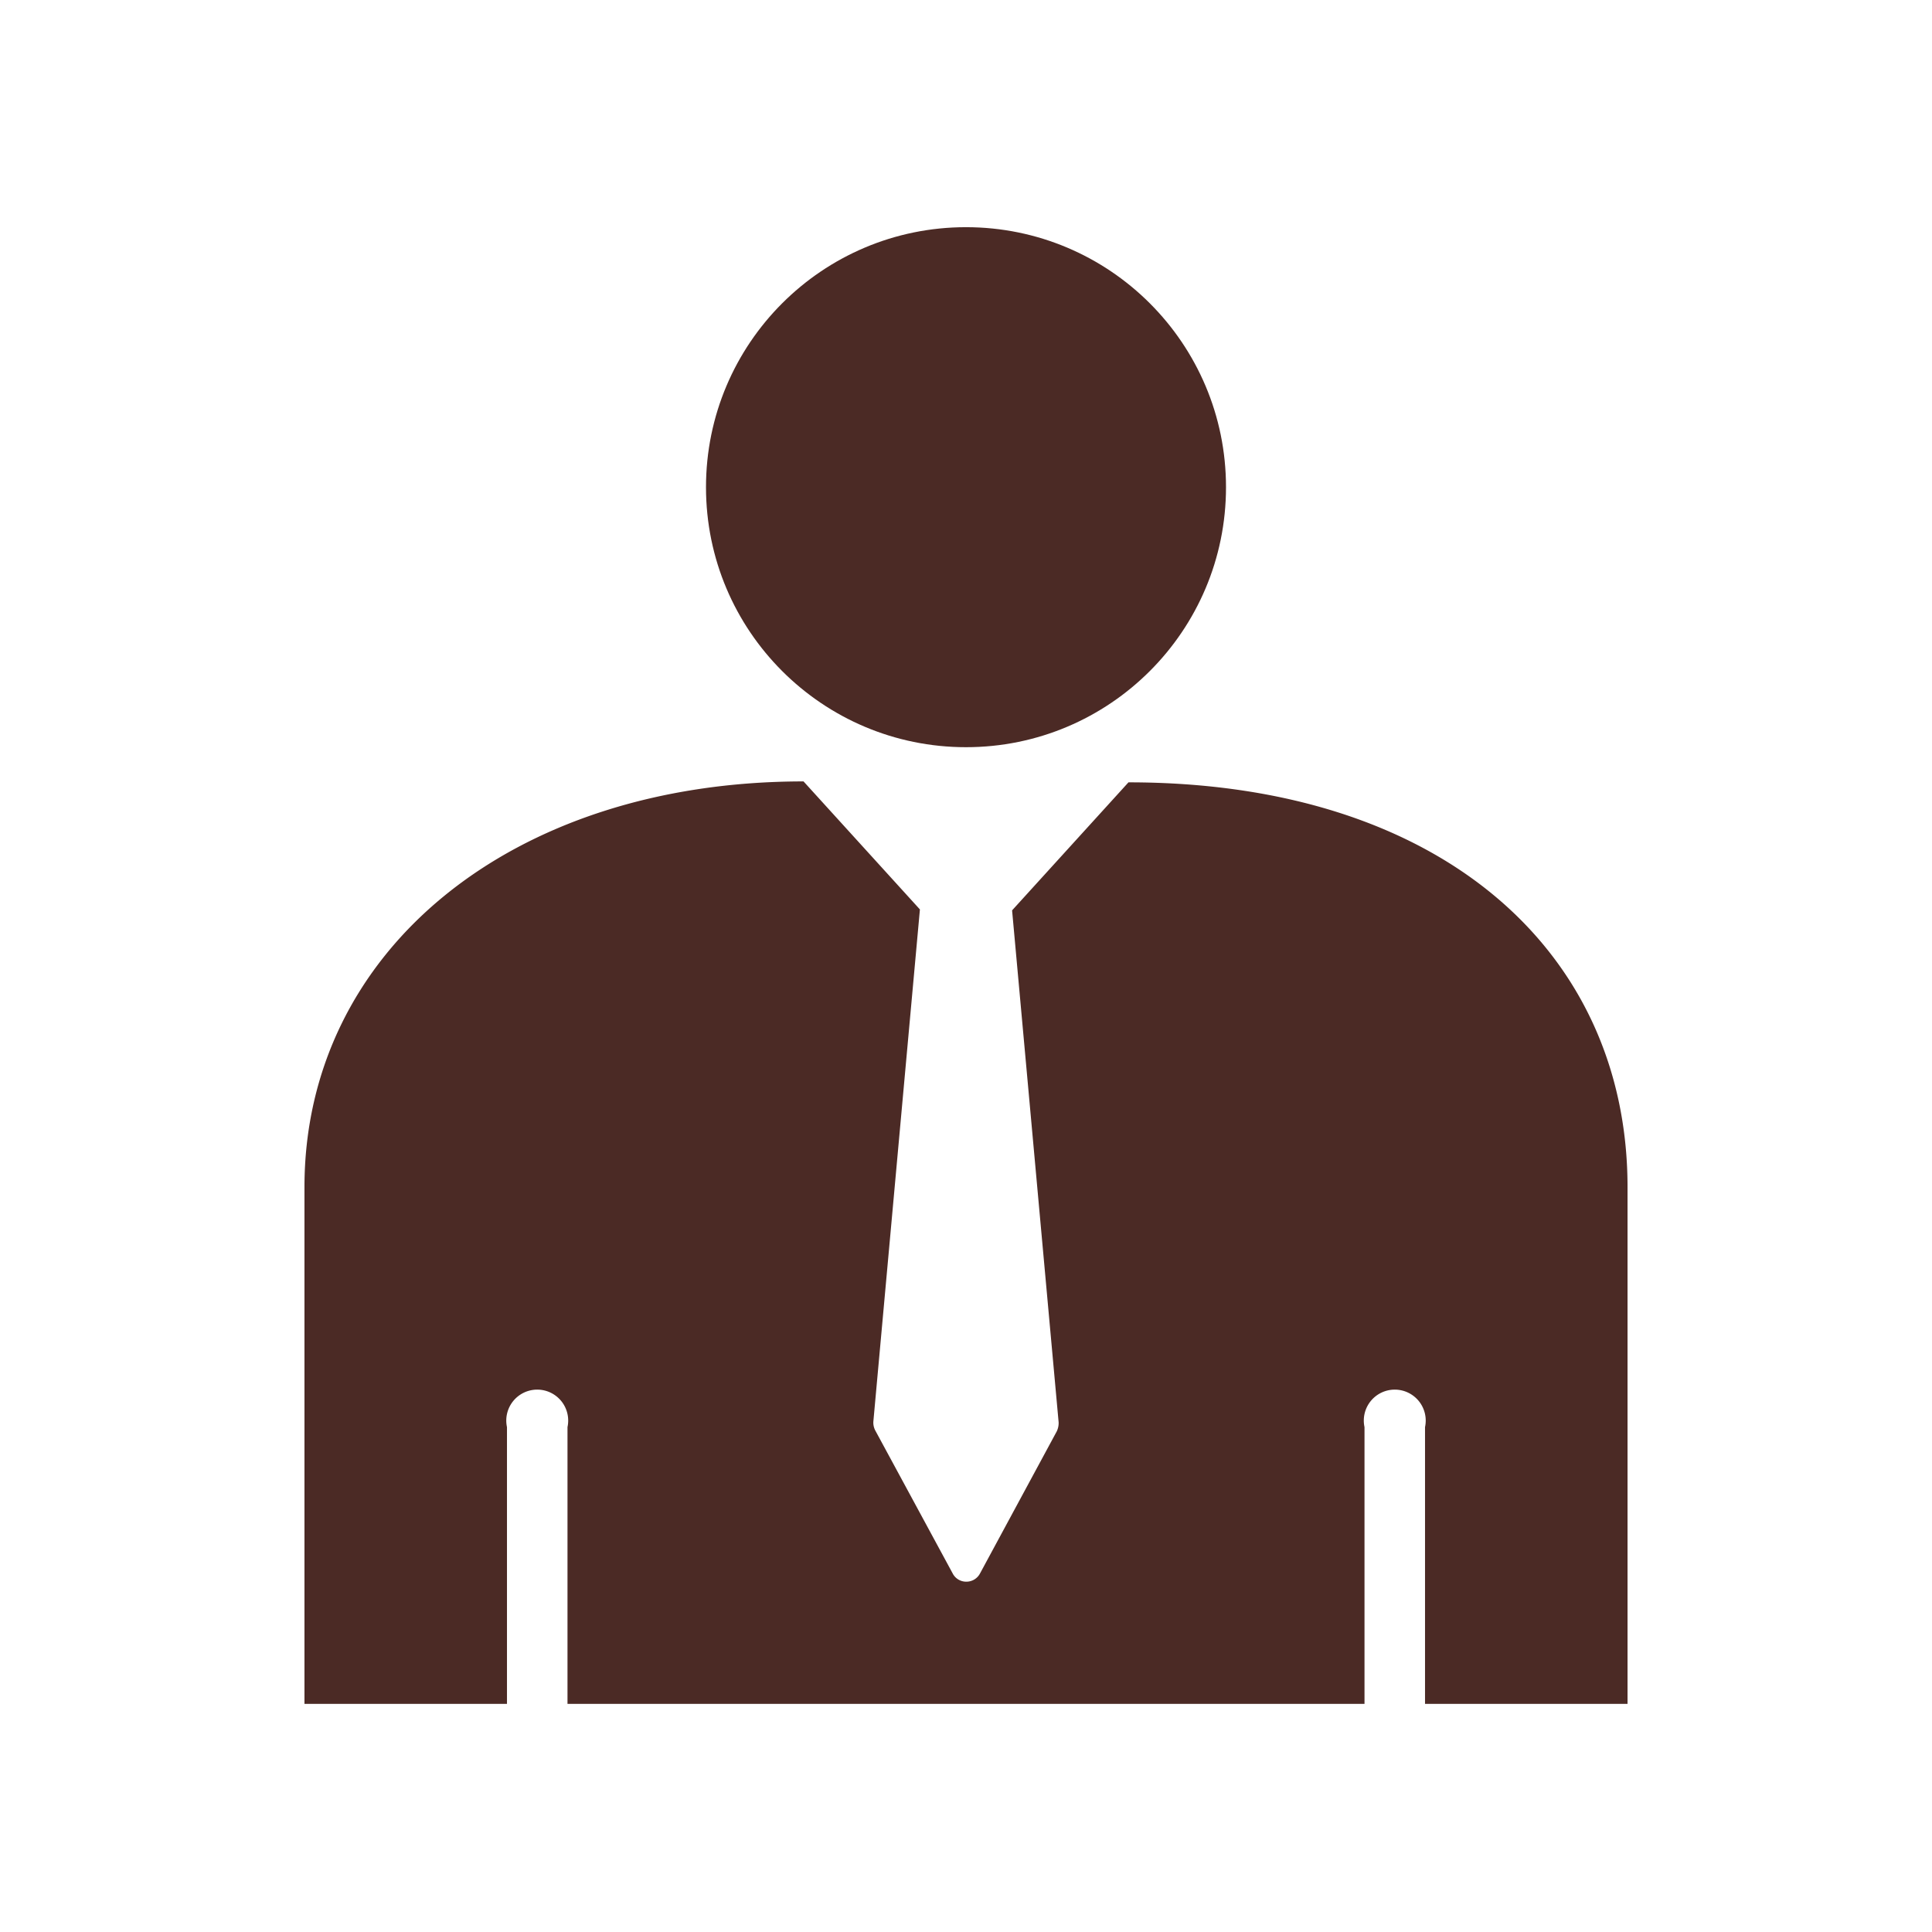
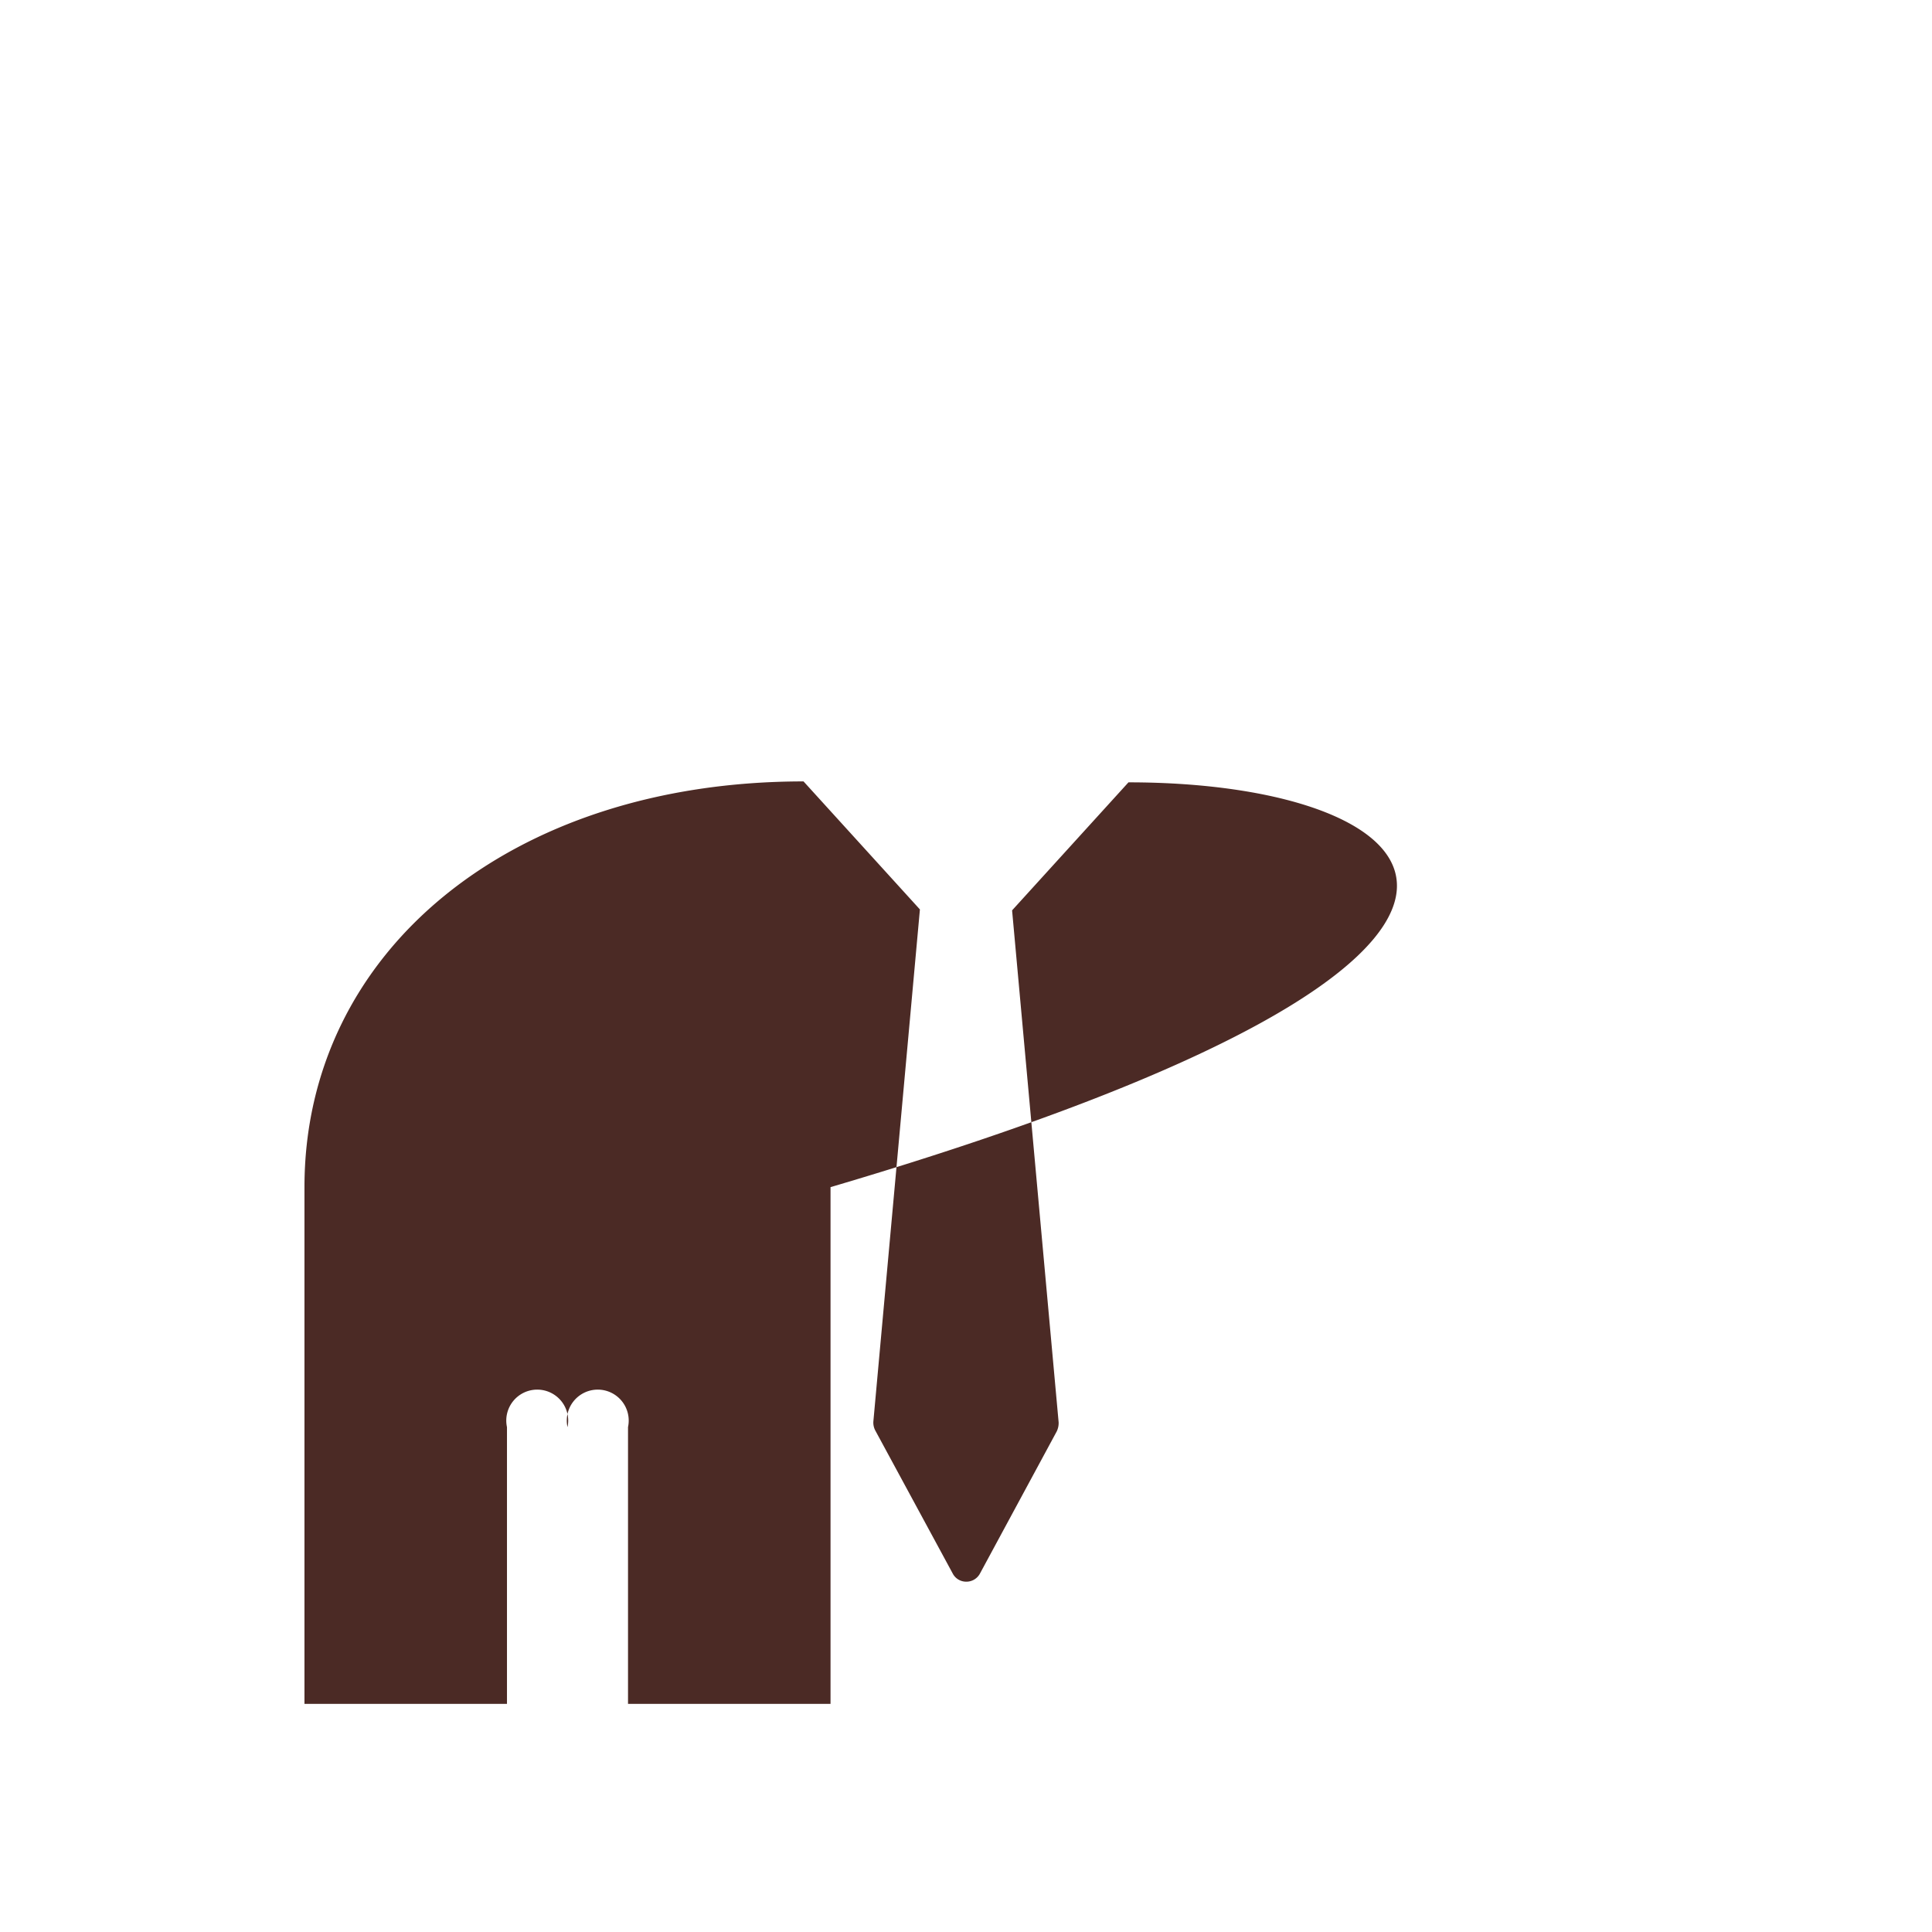
<svg xmlns="http://www.w3.org/2000/svg" width="83" height="83" viewBox="0 0 83 83">
  <title>Vektis_Icoon_A18_RGB</title>
  <g>
-     <circle cx="41.5" cy="20.93" r="11.17" fill="#4b2a25" />
-     <path d="M48.48,33.61l-5,5.5,2,22a.84.84,0,0,1-.08.38L42.1,67.6a.66.66,0,0,1-.59.35.65.65,0,0,1-.58-.35L37.6,61.45a.73.73,0,0,1-.08-.38l2-22-5-5.5c-12.59,0-21.44,7.32-21.44,17.43V73.2h8.7V61.31a1.33,1.33,0,1,1,2.6,0V73.2H58.62V61.31a1.33,1.33,0,1,1,2.6,0V73.2h8.7V51C69.92,40.91,61.94,33.61,48.48,33.61Z" fill="#4b2a25" />
+     <path d="M48.48,33.61l-5,5.5,2,22a.84.84,0,0,1-.08.38L42.1,67.6a.66.66,0,0,1-.59.35.65.65,0,0,1-.58-.35L37.6,61.45a.73.73,0,0,1-.08-.38l2-22-5-5.5c-12.59,0-21.44,7.32-21.44,17.43V73.2h8.7V61.31a1.33,1.33,0,1,1,2.6,0V73.2V61.31a1.33,1.33,0,1,1,2.6,0V73.2h8.7V51C69.92,40.91,61.94,33.61,48.48,33.61Z" fill="#4b2a25" />
  </g>
</svg>